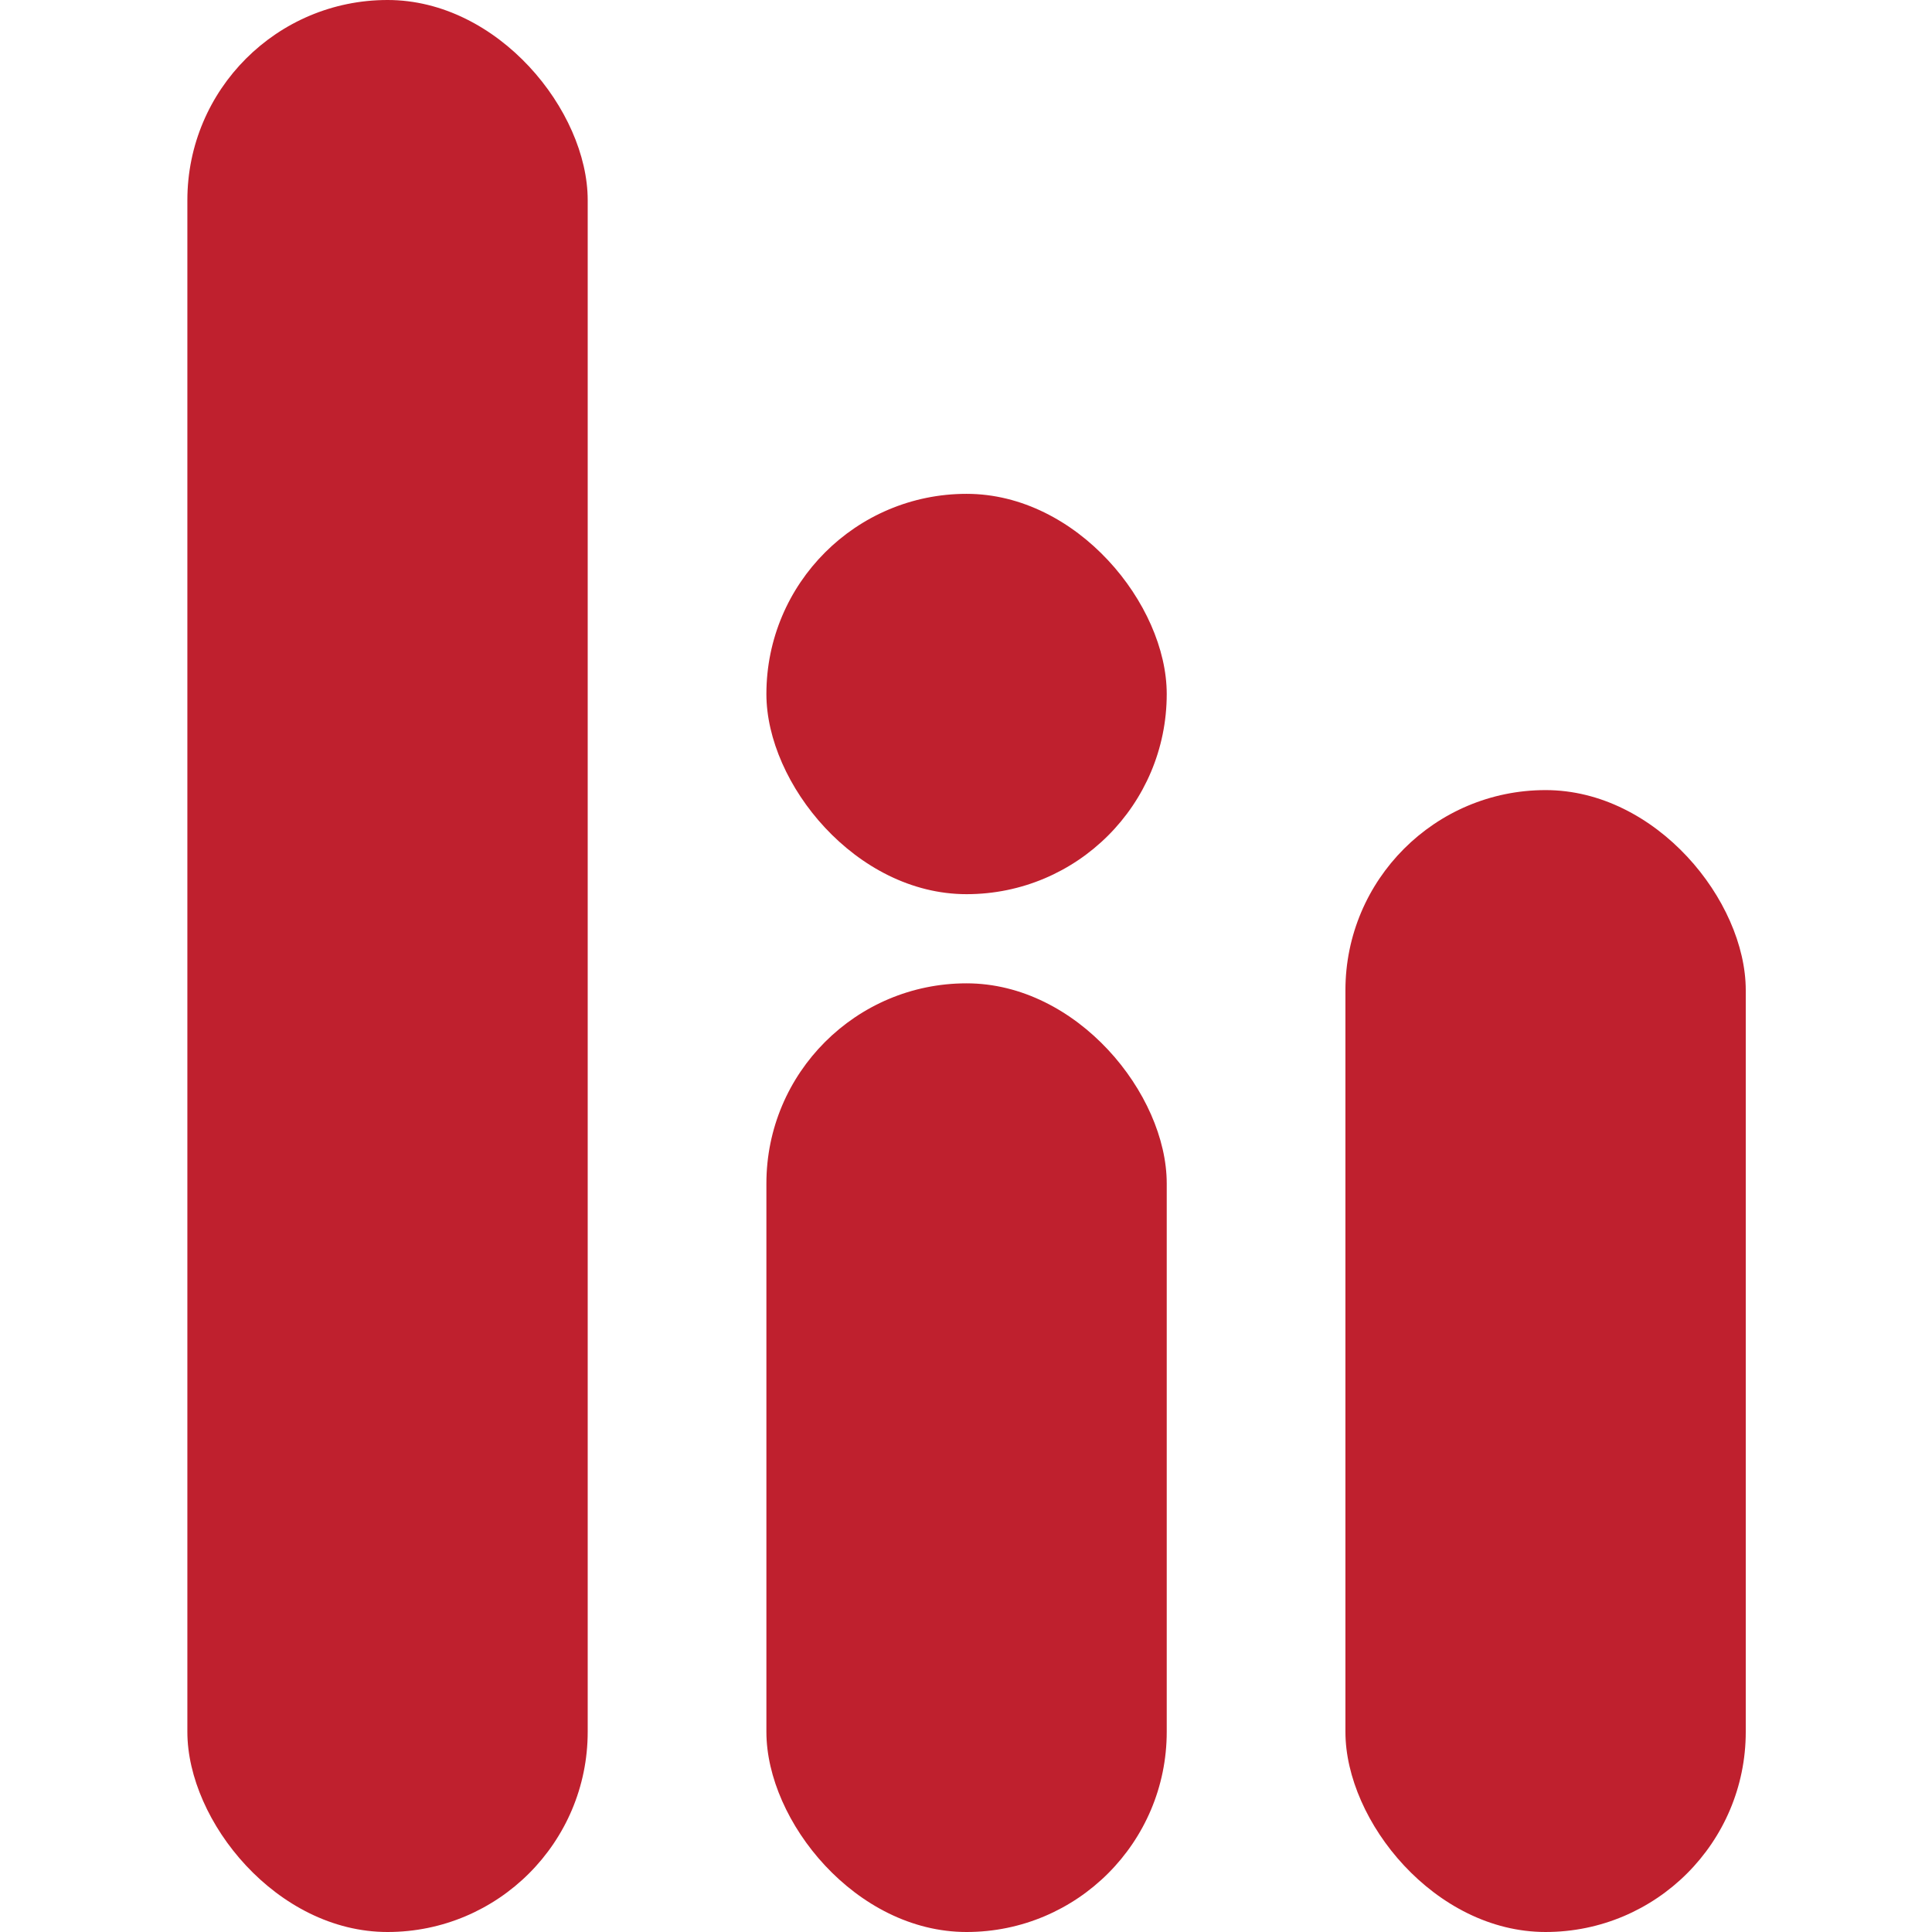
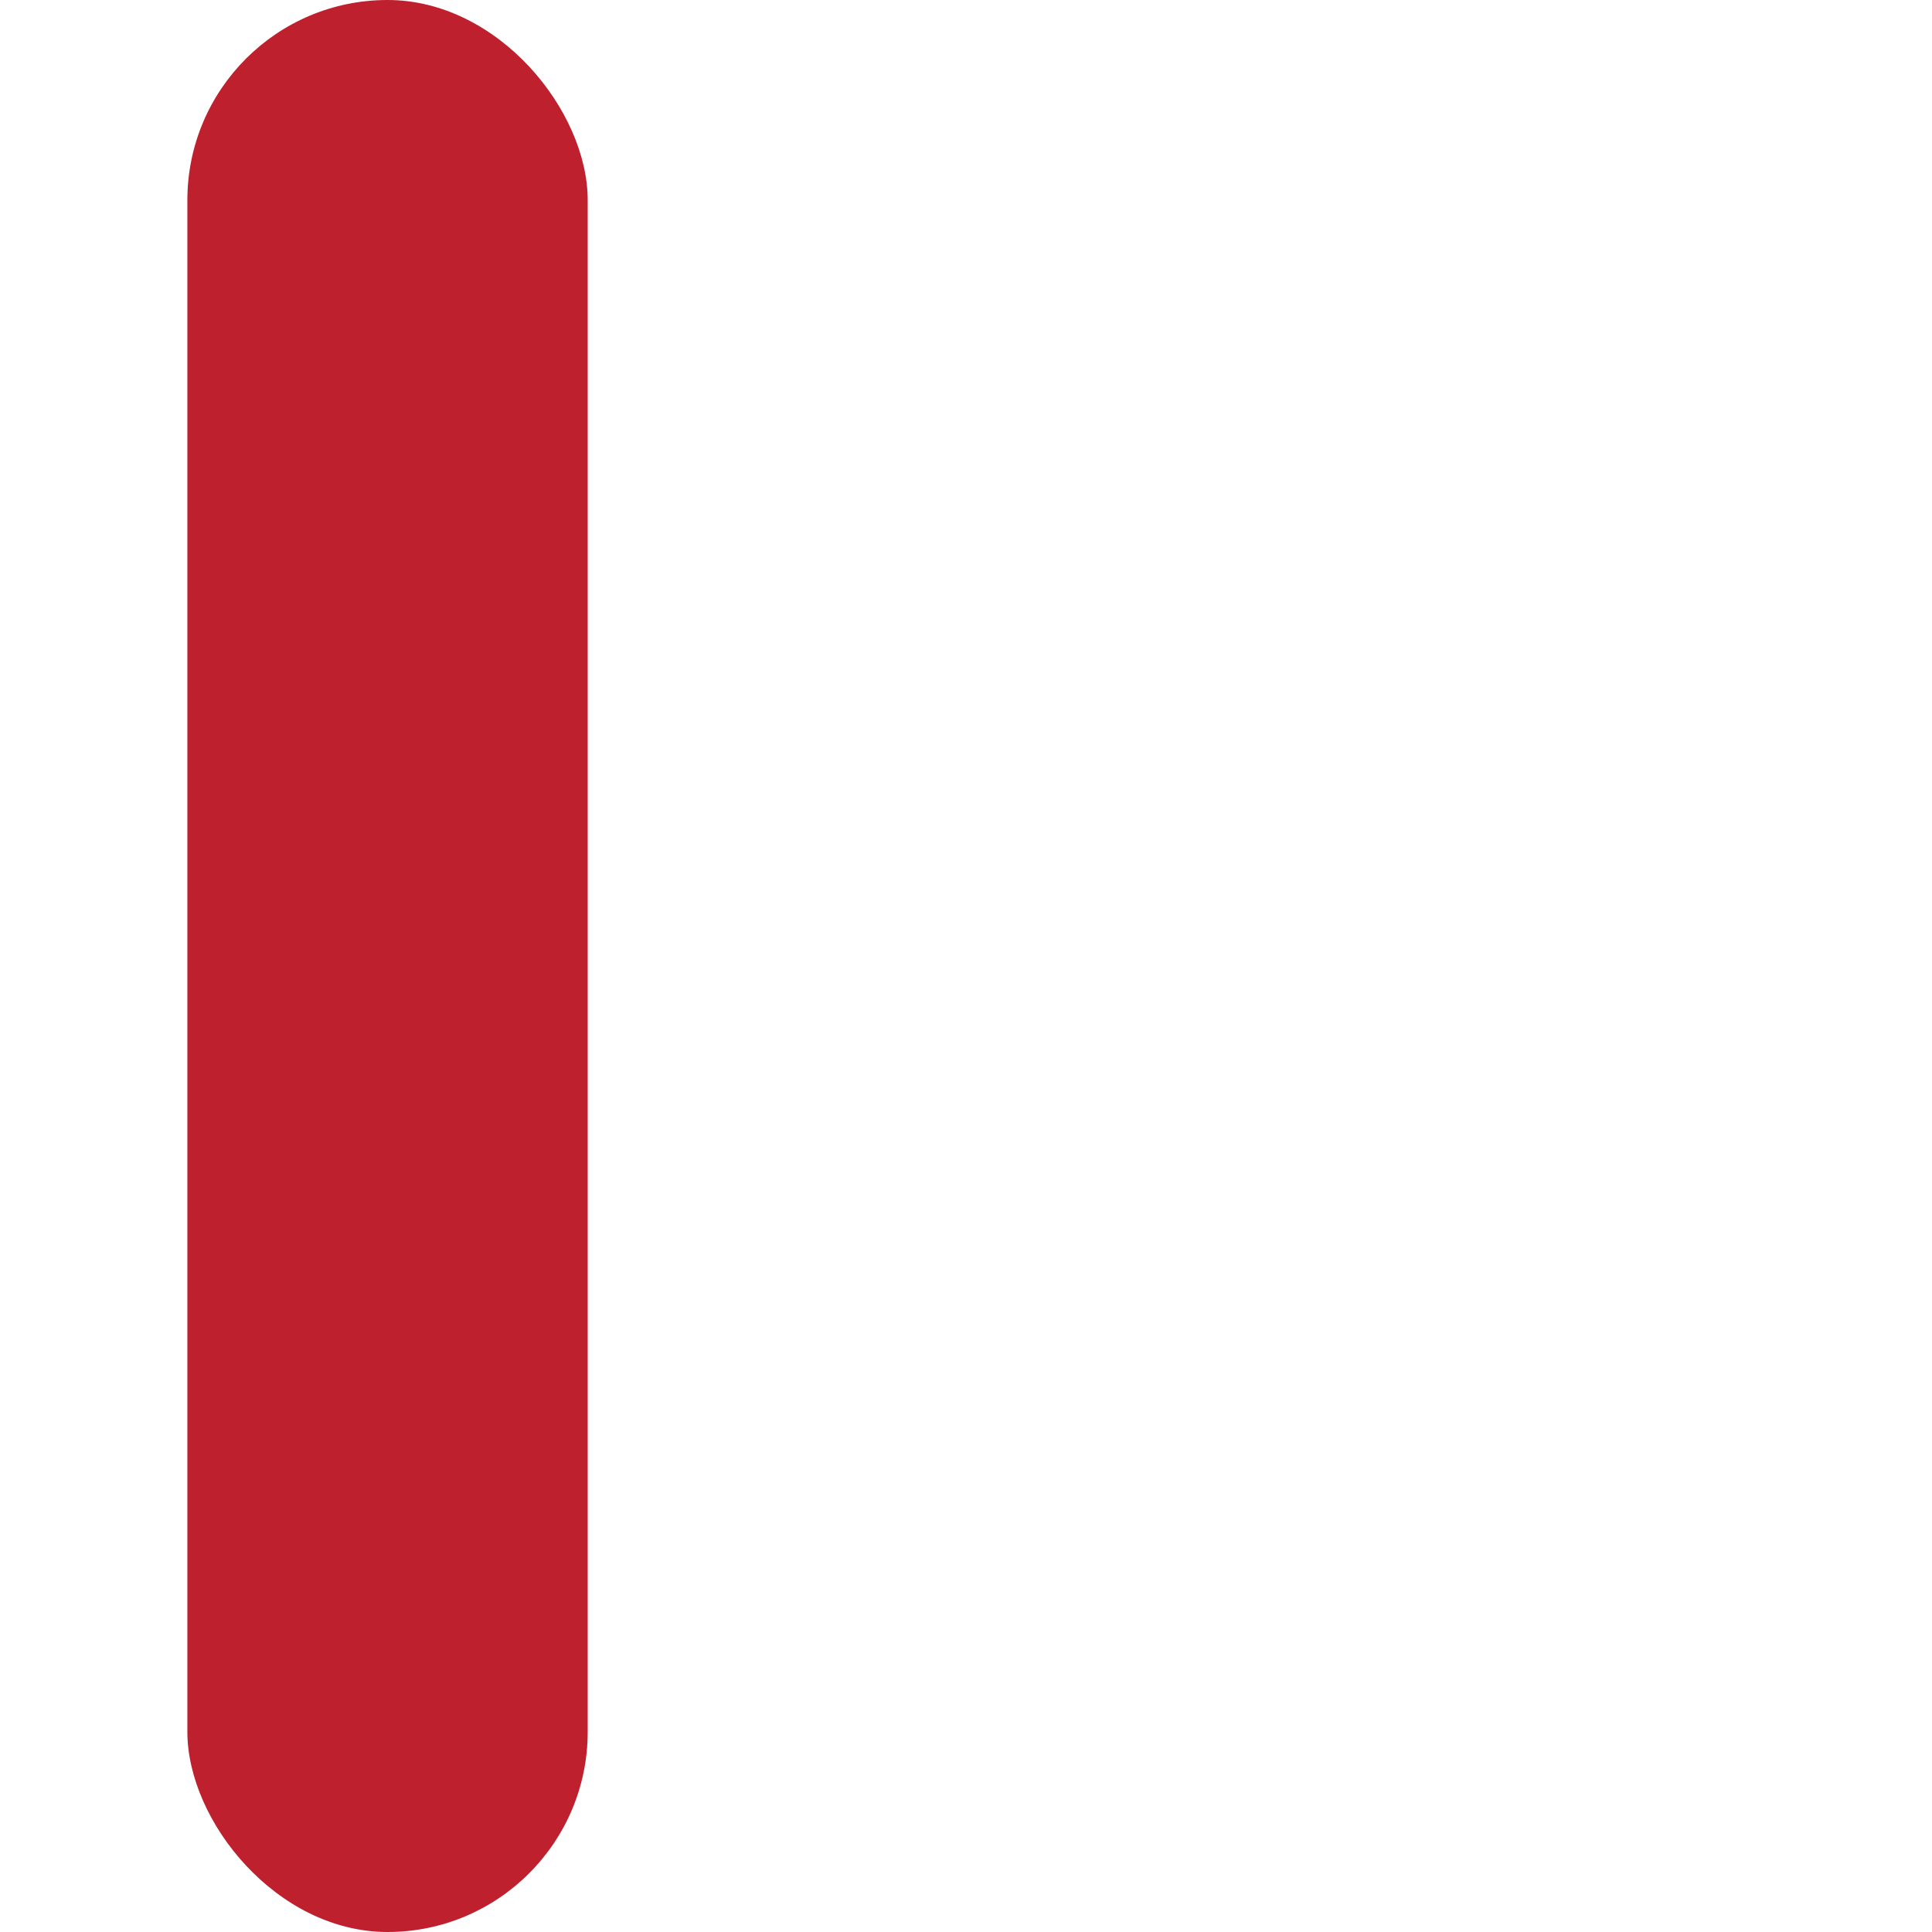
<svg xmlns="http://www.w3.org/2000/svg" id="Layer_1" data-name="Layer 1" viewBox="0 0 1080 1080">
  <defs>
    <style>      .cls-1 {        fill: #bf202e;      }    </style>
  </defs>
  <rect class="cls-1" x="104.74" width="223.79" height="1080" rx="111.9" ry="111.9" />
-   <rect class="cls-1" x="428.42" y="549.69" width="223.79" height="530.31" rx="111.9" ry="111.9" />
-   <rect class="cls-1" x="428.42" y="276.06" width="223.79" height="223.79" rx="111.9" ry="111.9" />
-   <rect class="cls-1" x="752.1" y="441.67" width="223.79" height="638.33" rx="111.9" ry="111.9" />
</svg>